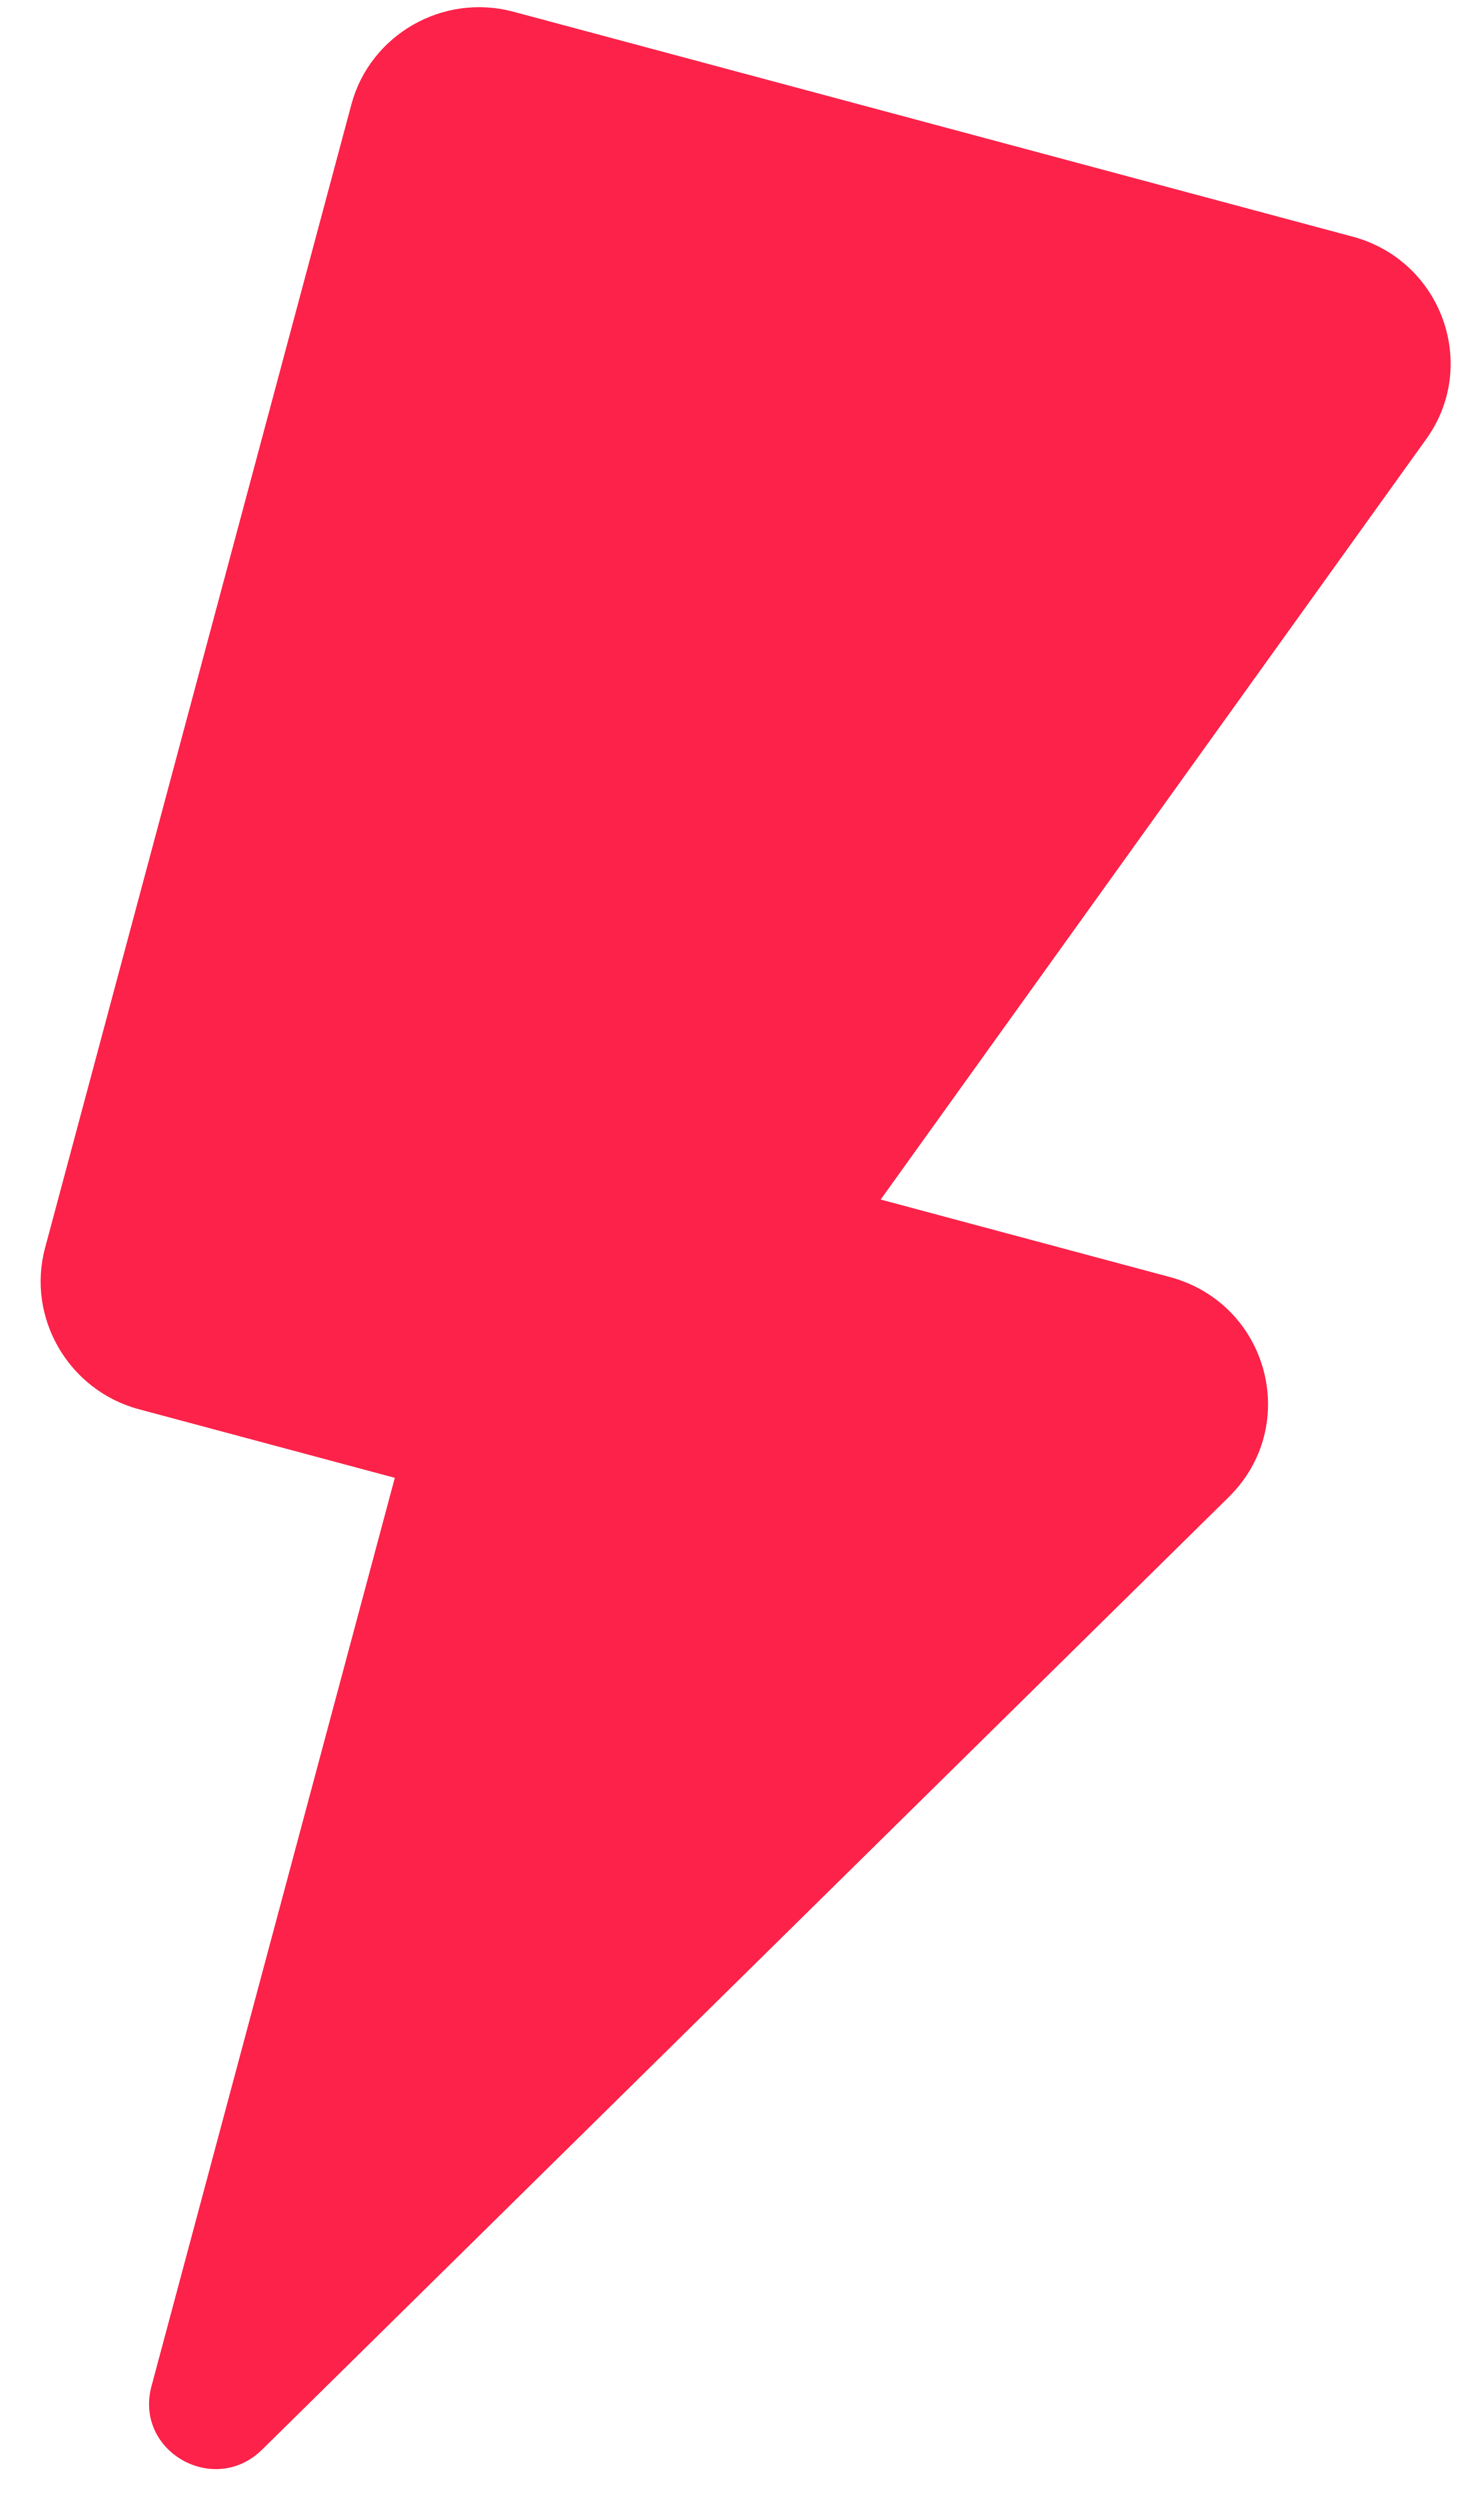
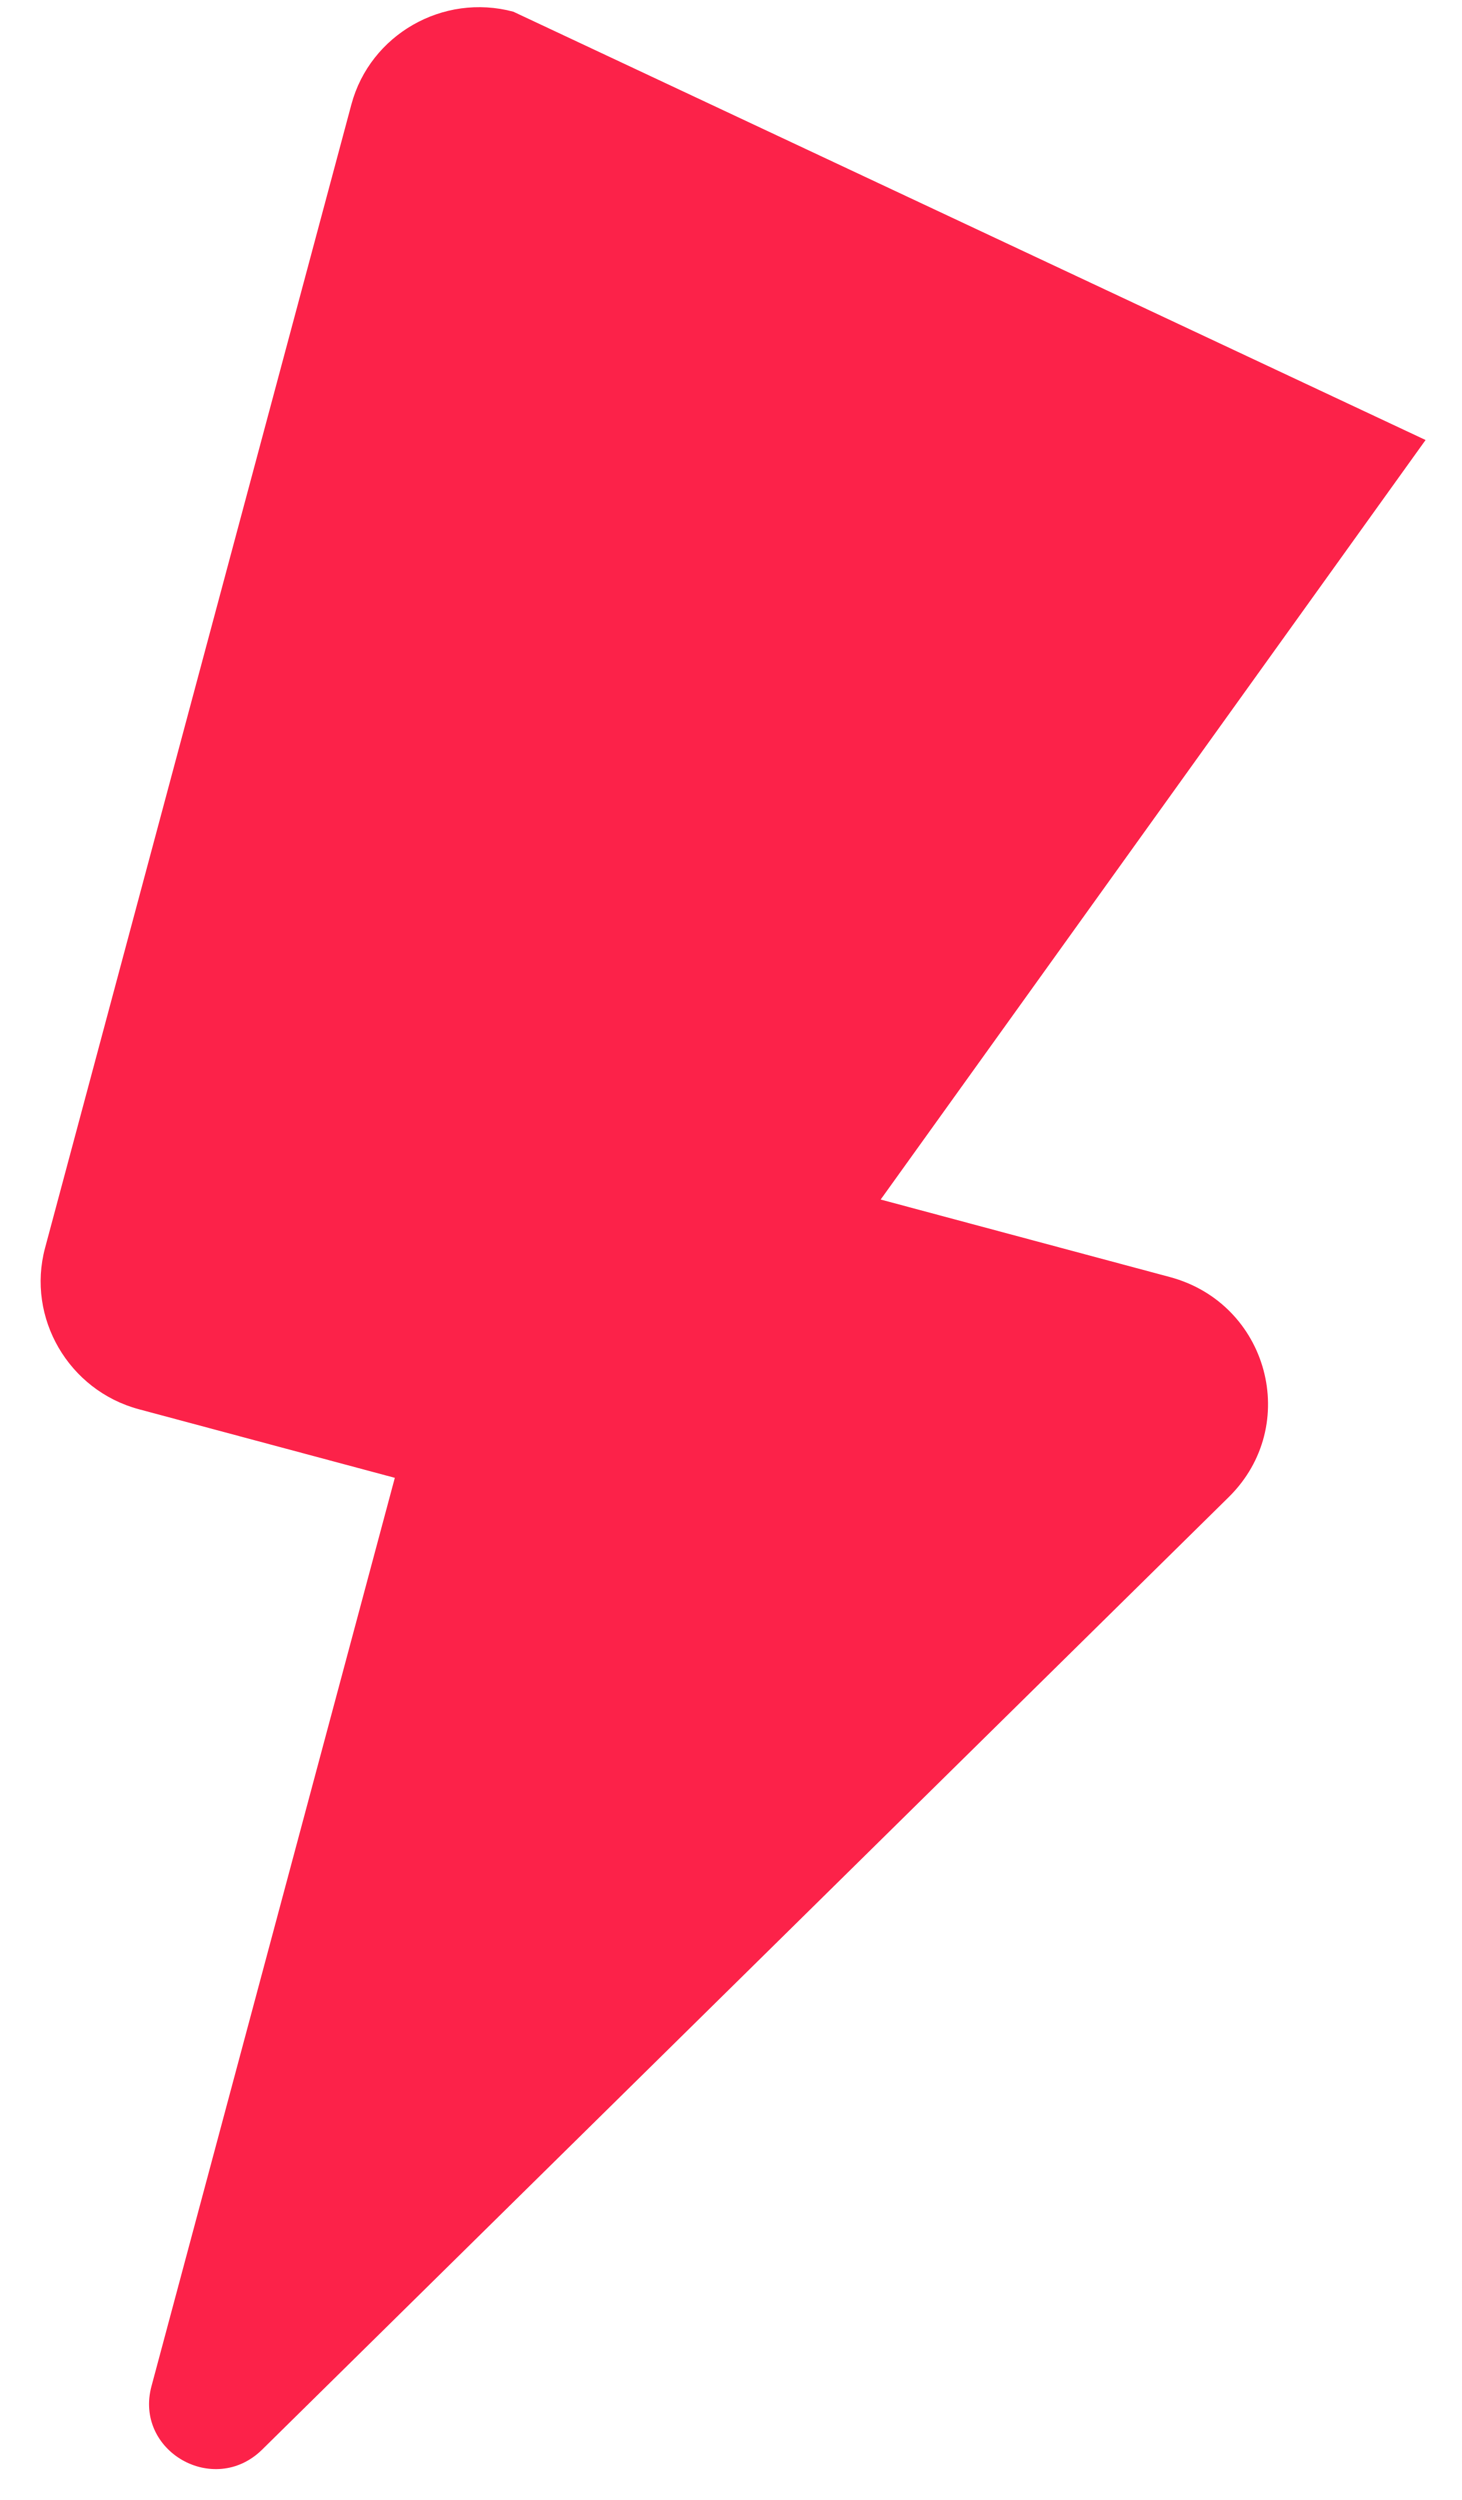
<svg xmlns="http://www.w3.org/2000/svg" width="31px" height="53px" viewBox="0 0 31 53" version="1.1">
  <title>Reponse</title>
  <desc>Created with Sketch.</desc>
  <g id="Landing-page" stroke="none" stroke-width="1" fill="none" fill-rule="evenodd">
    <g id="Rentabilisez-votre-materiel" transform="translate(-264, -5542)" fill="#FC2249">
      <g id="Group-14-Copy" transform="translate(215, 5541)">
-         <path d="M50,5.788 L50,30.883 C50,32.417 51.264,33.672 52.808,33.672 L58.425,33.672 L58.425,53.608 C58.425,55.03 60.306,55.532 61.036,54.305 L75.611,29.489 C76.706,27.621 75.358,25.307 73.196,25.307 L66.849,25.307 L73.842,6.764 C74.544,4.952 73.196,3 71.23,3 L52.808,3 C51.264,3 50,4.255 50,5.788 Z" id="Reponse" transform="translate(63, 29) rotate(-345) translate(-63, -29) " />
+         <path d="M50,5.788 L50,30.883 C50,32.417 51.264,33.672 52.808,33.672 L58.425,33.672 L58.425,53.608 C58.425,55.03 60.306,55.532 61.036,54.305 L75.611,29.489 C76.706,27.621 75.358,25.307 73.196,25.307 L66.849,25.307 L73.842,6.764 L52.808,3 C51.264,3 50,4.255 50,5.788 Z" id="Reponse" transform="translate(63, 29) rotate(-345) translate(-63, -29) " />
      </g>
    </g>
  </g>
</svg>